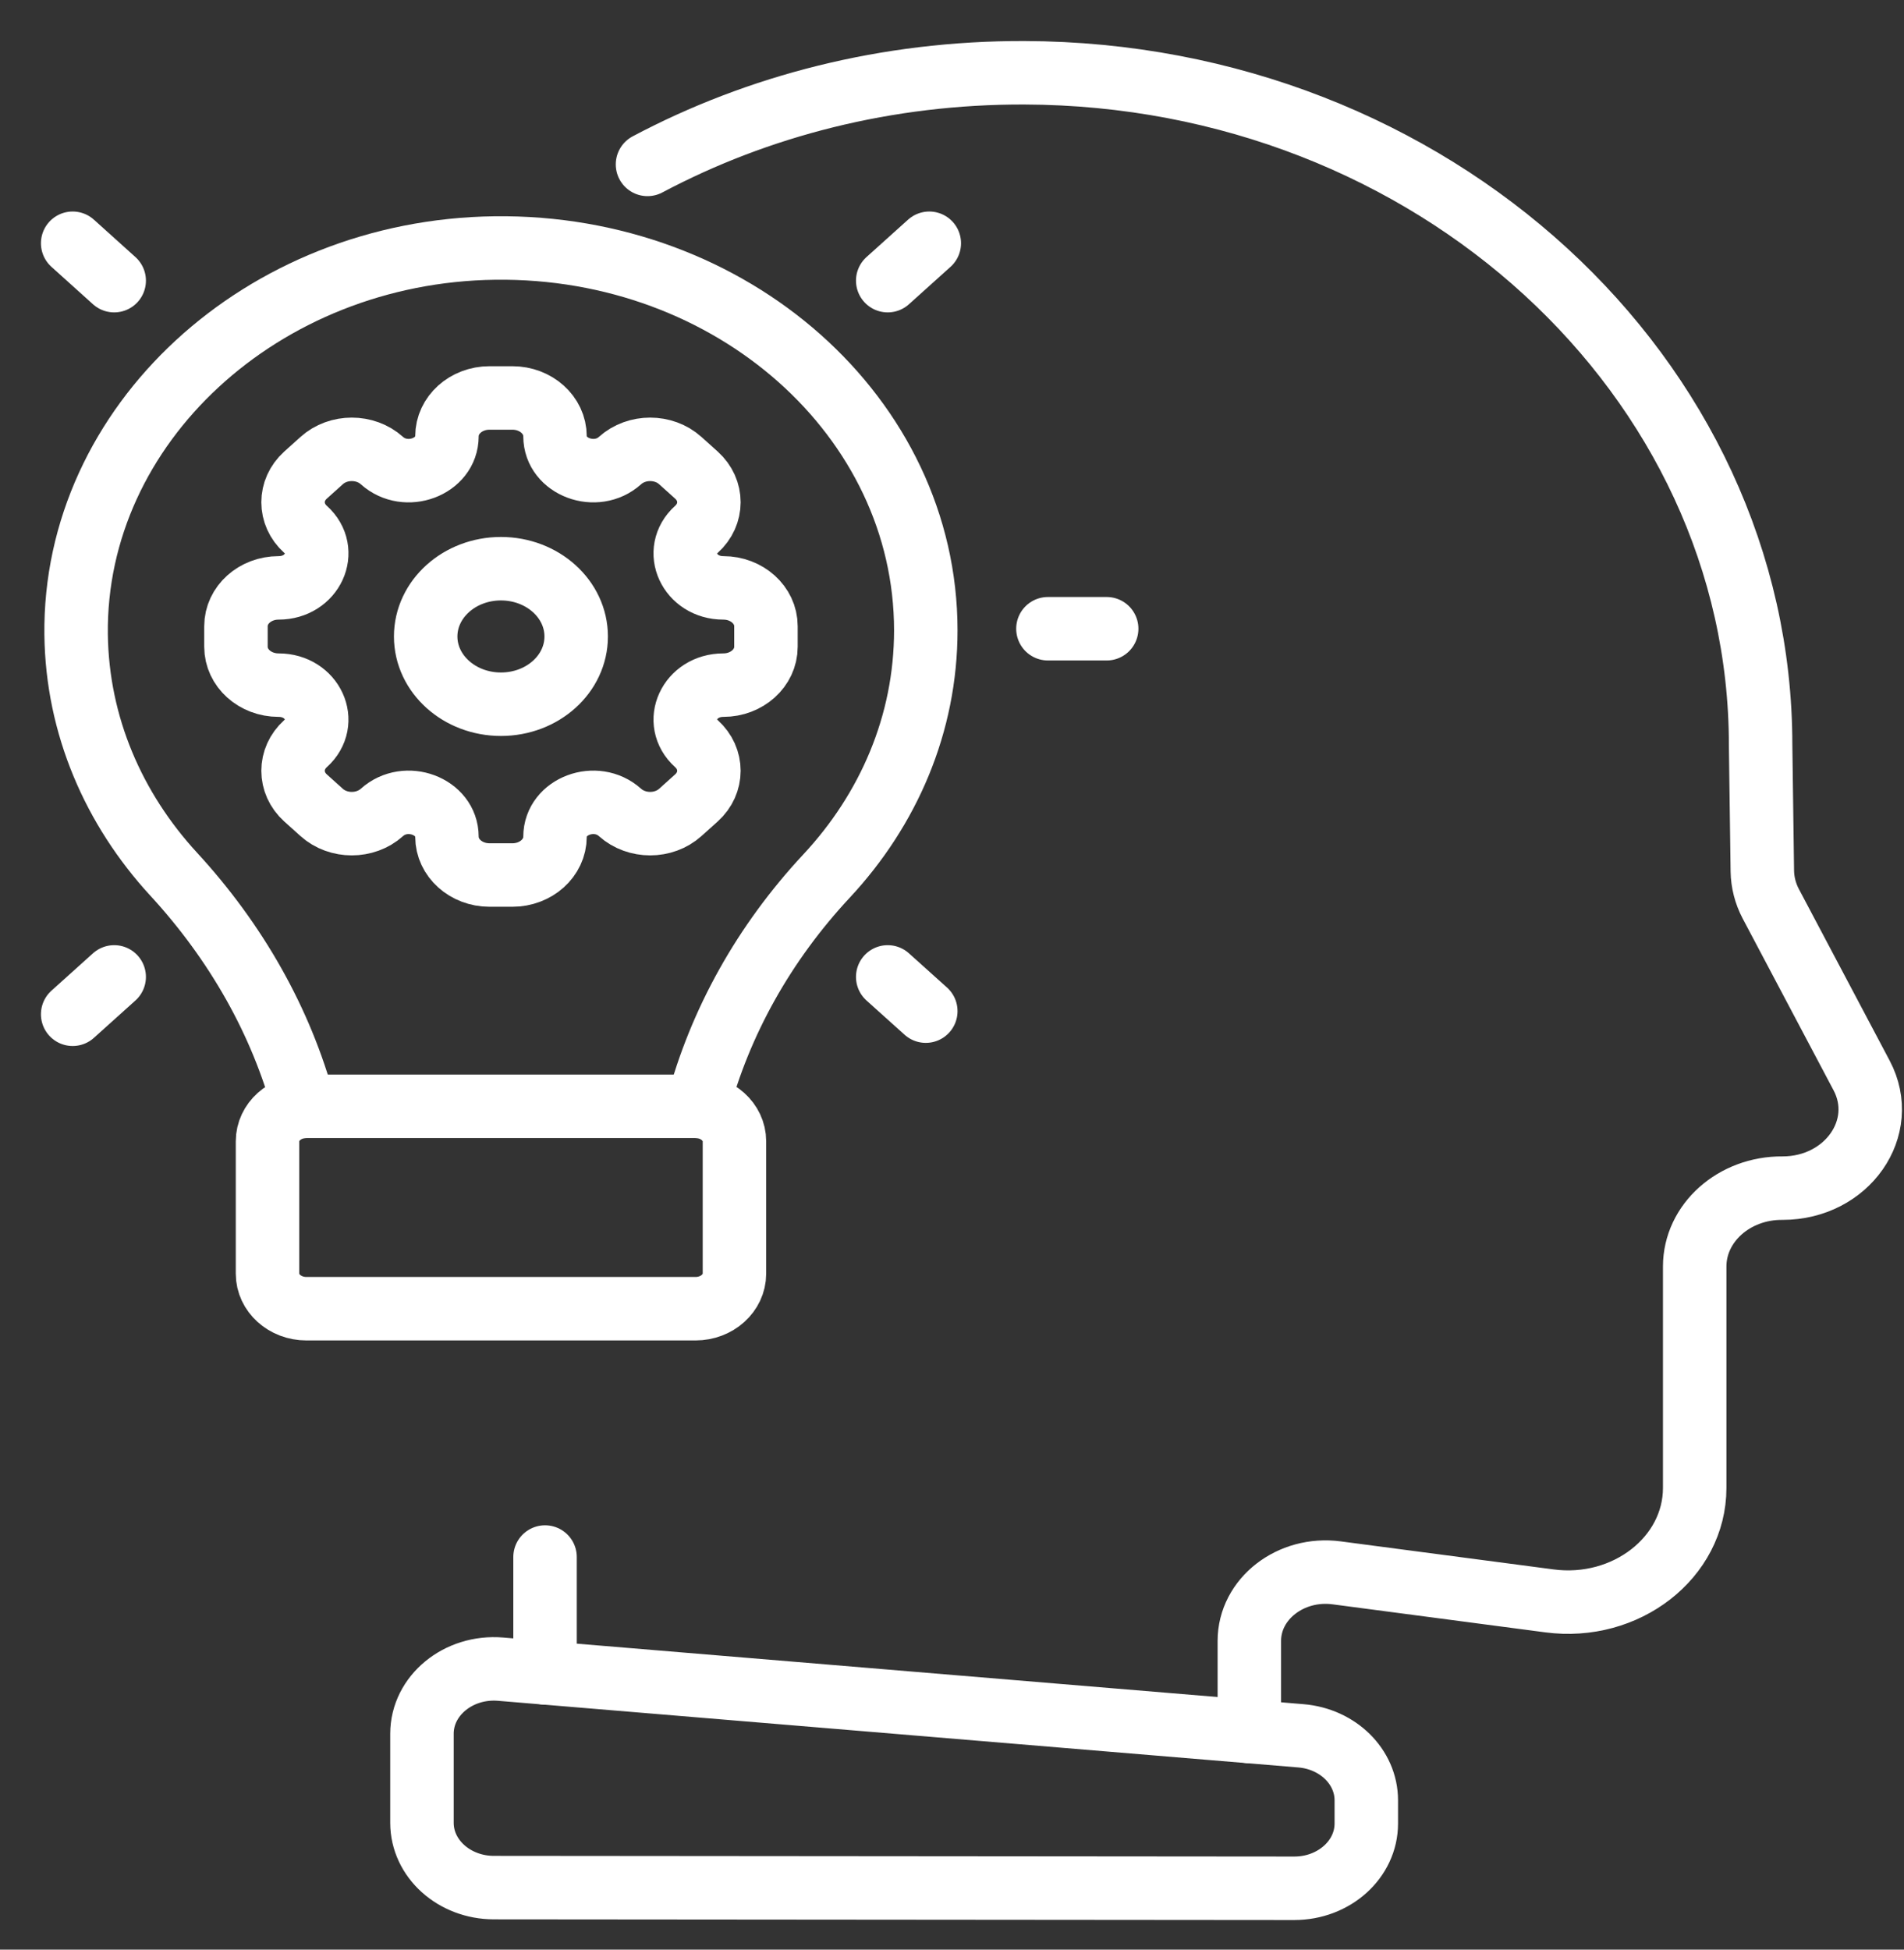
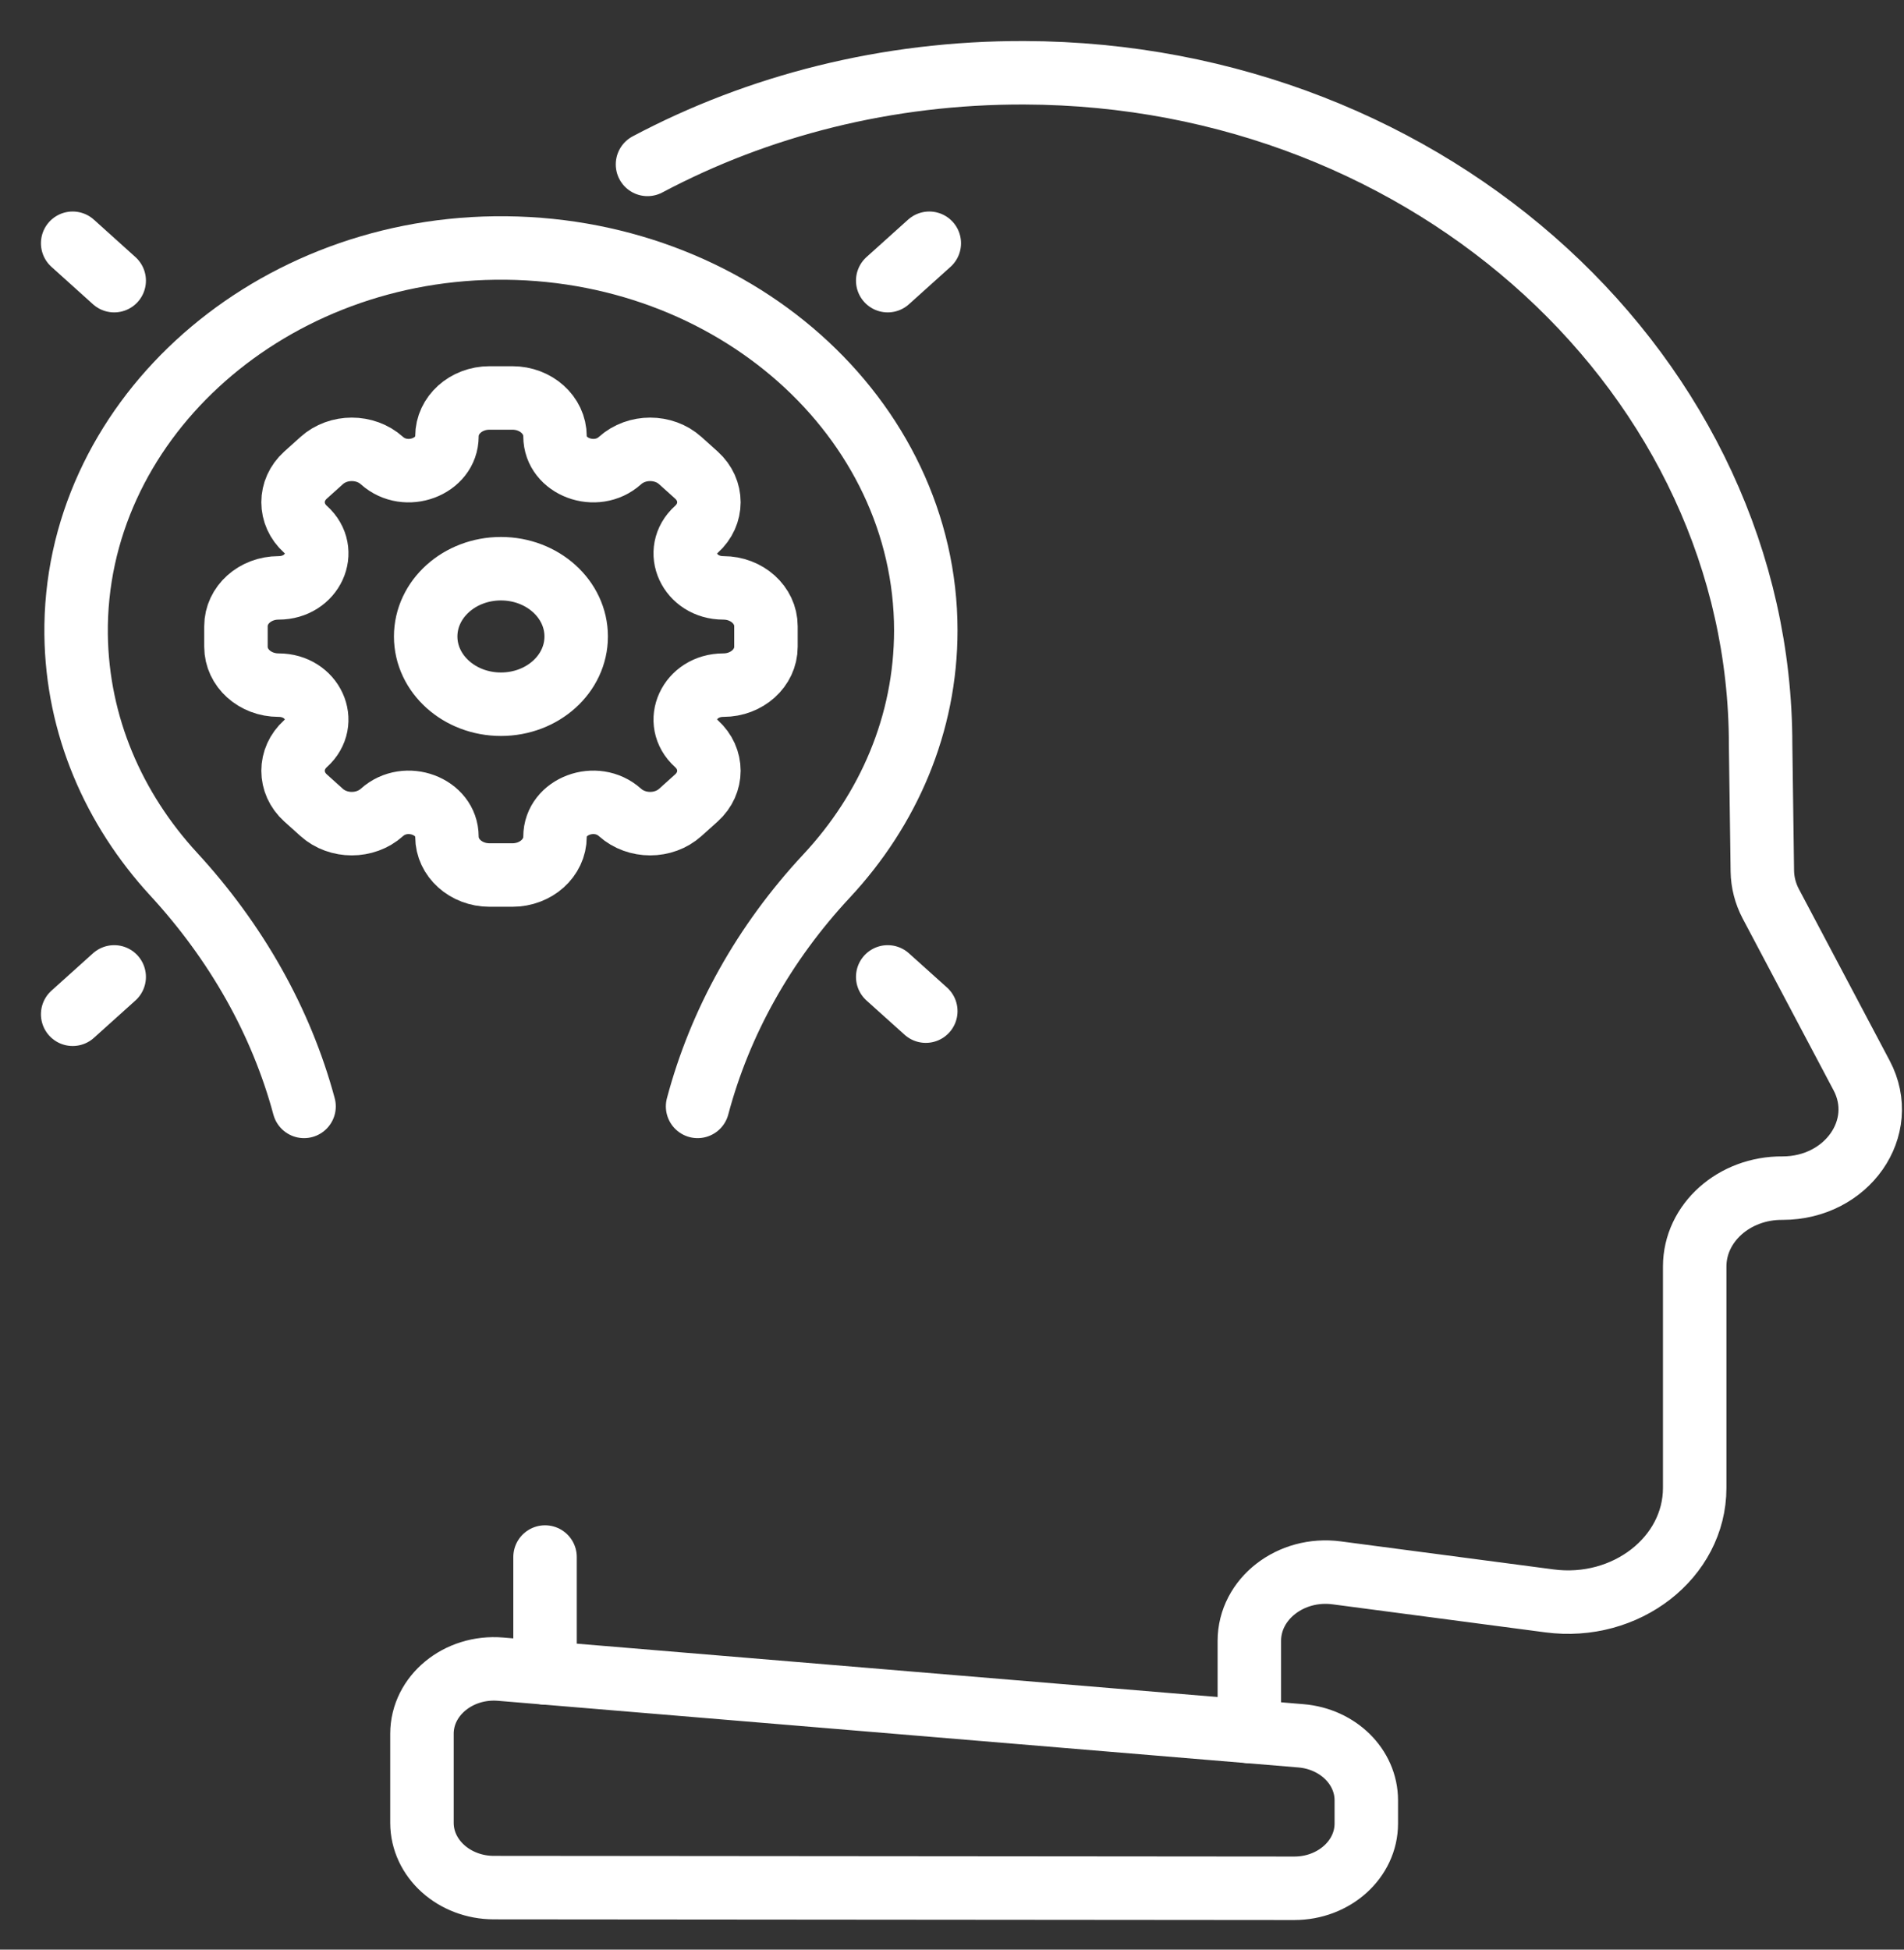
<svg xmlns="http://www.w3.org/2000/svg" width="42" height="43" viewBox="0 0 42 43" fill="none">
  <rect x="0" y="0" width="42" height="43" fill="#333333" stroke="none" />
  <path d="M19.582 6.19L20.499 5.365" stroke="white" stroke-width="1.4" stroke-miterlimit="10" stroke-linecap="round" stroke-linejoin="round" />
  <path d="M1.603 22.37L2.519 21.546" stroke="white" stroke-width="1.4" stroke-miterlimit="10" stroke-linecap="round" stroke-linejoin="round" />
-   <path d="M23.116 13.867H24.412" stroke="white" stroke-width="1.4" stroke-miterlimit="10" stroke-linecap="round" stroke-linejoin="round" />
  <path d="M19.582 21.546L20.422 22.301" stroke="white" stroke-width="1.4" stroke-miterlimit="10" stroke-linecap="round" stroke-linejoin="round" />
  <path d="M1.603 5.365L2.519 6.19" stroke="white" stroke-width="1.4" stroke-miterlimit="10" stroke-linecap="round" stroke-linejoin="round" />
  <path d="M28.549 41.647L10.894 41.632C10.018 41.631 9.308 40.992 9.308 40.203V38.238C9.308 37.397 10.111 36.737 11.042 36.814L28.697 38.284C29.514 38.352 30.139 38.968 30.139 39.707V40.219C30.139 41.008 29.427 41.648 28.549 41.647Z" stroke="white" stroke-width="1.4" stroke-miterlimit="10" stroke-linecap="round" stroke-linejoin="round" />
  <path d="M11.05 15.532C10.134 15.532 9.39 14.863 9.39 14.038C9.39 13.213 10.134 12.543 11.05 12.543C11.967 12.543 12.71 13.213 12.71 14.038C12.71 14.864 11.968 15.532 11.05 15.532ZM15.957 12.966C15.209 12.966 14.834 12.151 15.363 11.674C15.729 11.345 15.729 10.809 15.363 10.479L15.006 10.158C14.639 9.828 14.044 9.828 13.677 10.158C13.149 10.633 12.243 10.296 12.243 9.623C12.243 9.155 11.822 8.777 11.303 8.777H10.798C10.279 8.777 9.859 9.155 9.859 9.623C9.859 10.296 8.954 10.633 8.424 10.158C8.058 9.828 7.462 9.828 7.096 10.158L6.739 10.479C6.373 10.809 6.373 11.345 6.739 11.674C7.269 12.15 6.893 12.966 6.145 12.966C5.625 12.966 5.205 13.344 5.205 13.811V14.265C5.205 14.733 5.625 15.111 6.145 15.111C6.893 15.111 7.268 15.925 6.739 16.402C6.373 16.732 6.373 17.268 6.739 17.598L7.096 17.919C7.462 18.248 8.058 18.248 8.424 17.919C8.953 17.443 9.859 17.78 9.859 18.454C9.859 18.921 10.28 19.299 10.798 19.299H11.303C11.822 19.299 12.243 18.921 12.243 18.454C12.243 17.78 13.147 17.443 13.677 17.919C14.045 18.248 14.639 18.248 15.006 17.919L15.363 17.598C15.729 17.268 15.729 16.732 15.363 16.402C14.834 15.925 15.209 15.111 15.957 15.111C16.476 15.111 16.896 14.732 16.896 14.265V13.811C16.896 13.344 16.475 12.966 15.957 12.966Z" stroke="white" stroke-width="1.4" stroke-miterlimit="10" stroke-linecap="round" stroke-linejoin="round" />
  <path d="M27.559 38.189V36.19C27.559 35.265 28.471 34.555 29.487 34.69L34.178 35.308C35.867 35.532 37.383 34.353 37.383 32.816V27.933C37.383 26.972 38.254 26.196 39.321 26.205C40.742 26.205 41.676 24.873 41.065 23.72L39.061 19.933C38.942 19.707 38.879 19.461 38.875 19.211L38.837 16.43C38.837 8.325 31.605 1.633 22.599 1.605C19.563 1.595 16.72 2.333 14.283 3.626" stroke="white" stroke-width="1.4" stroke-miterlimit="10" stroke-linecap="round" stroke-linejoin="round" />
  <path d="M12.023 34.341V36.896" stroke="white" stroke-width="1.4" stroke-miterlimit="10" stroke-linecap="round" stroke-linejoin="round" />
  <path d="M15.388 24.402C15.881 22.545 16.851 20.803 18.233 19.321C19.6 17.855 20.422 15.966 20.422 13.903C20.422 9.205 16.154 5.404 10.917 5.47C5.779 5.534 1.626 9.37 1.679 13.994C1.703 16.001 2.507 17.841 3.83 19.279C5.215 20.783 6.204 22.534 6.707 24.402" stroke="white" stroke-width="1.4" stroke-miterlimit="10" stroke-linecap="round" stroke-linejoin="round" />
-   <path d="M15.342 28.864H6.759C6.285 28.864 5.901 28.518 5.901 28.092V25.172C5.901 24.745 6.285 24.4 6.759 24.4H15.342C15.816 24.4 16.201 24.745 16.201 25.172V28.091C16.201 28.518 15.816 28.864 15.342 28.864Z" stroke="white" stroke-width="1.4" stroke-miterlimit="10" stroke-linecap="round" stroke-linejoin="round" />
</svg>